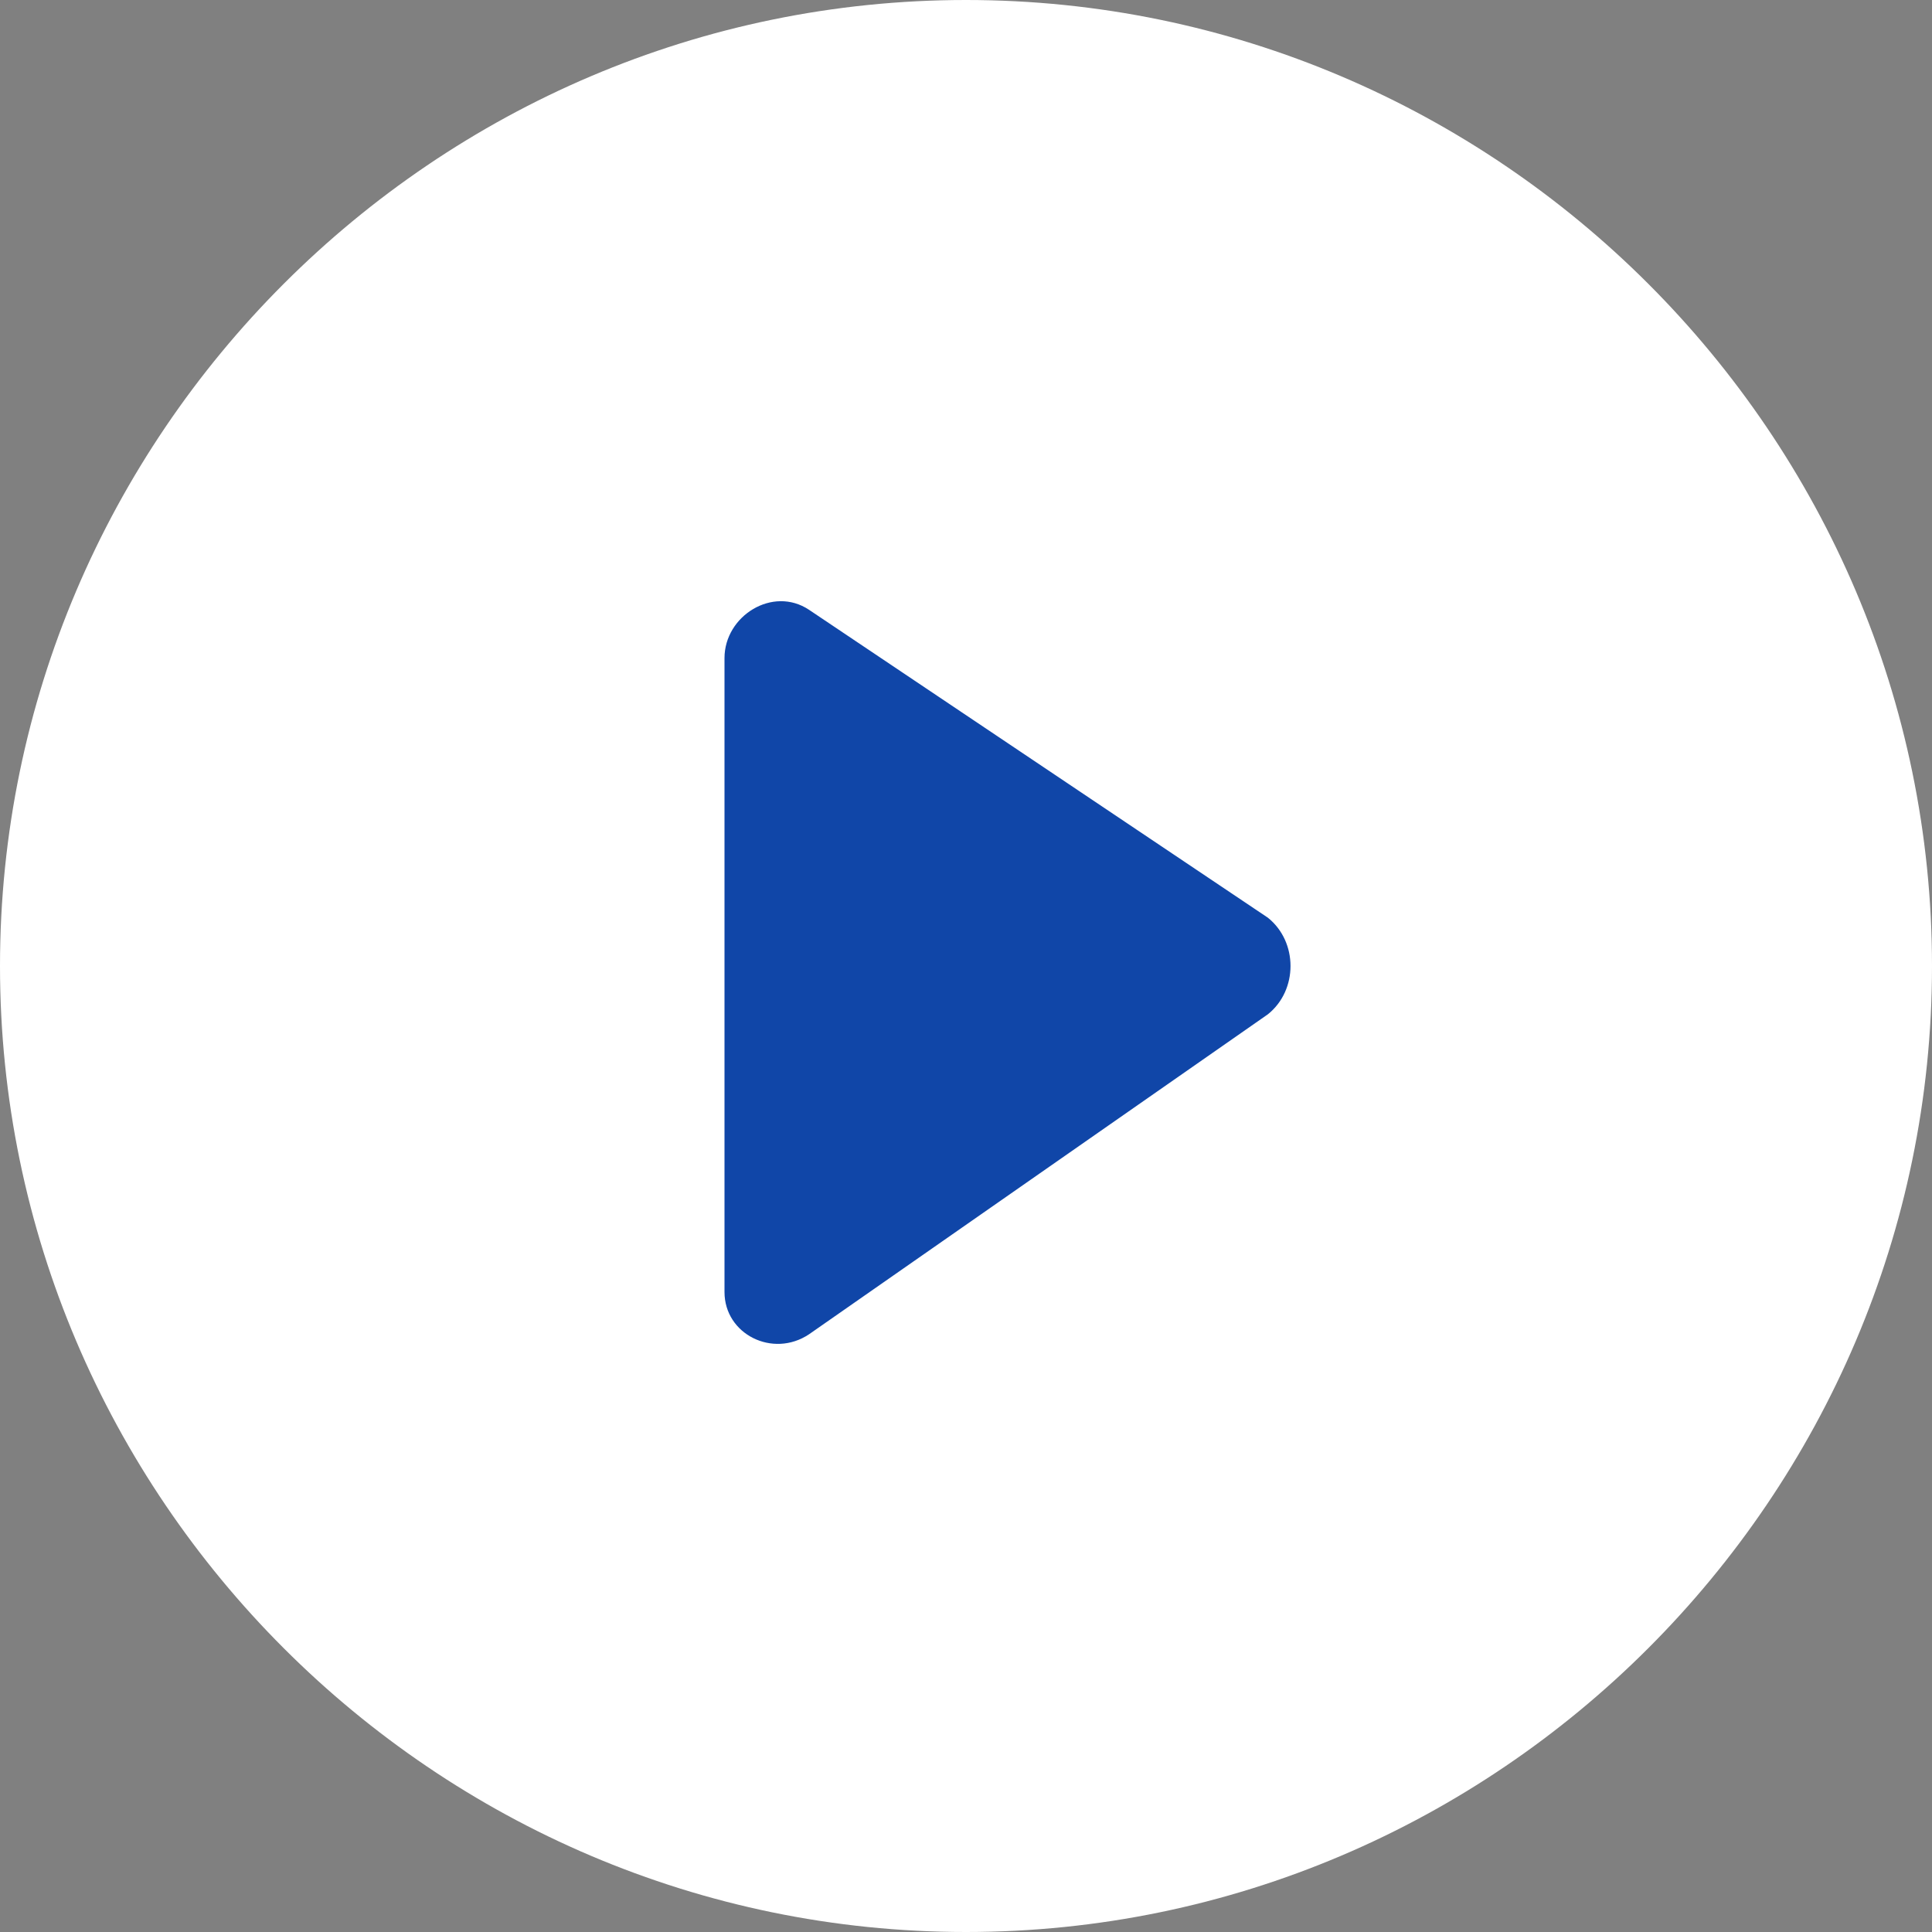
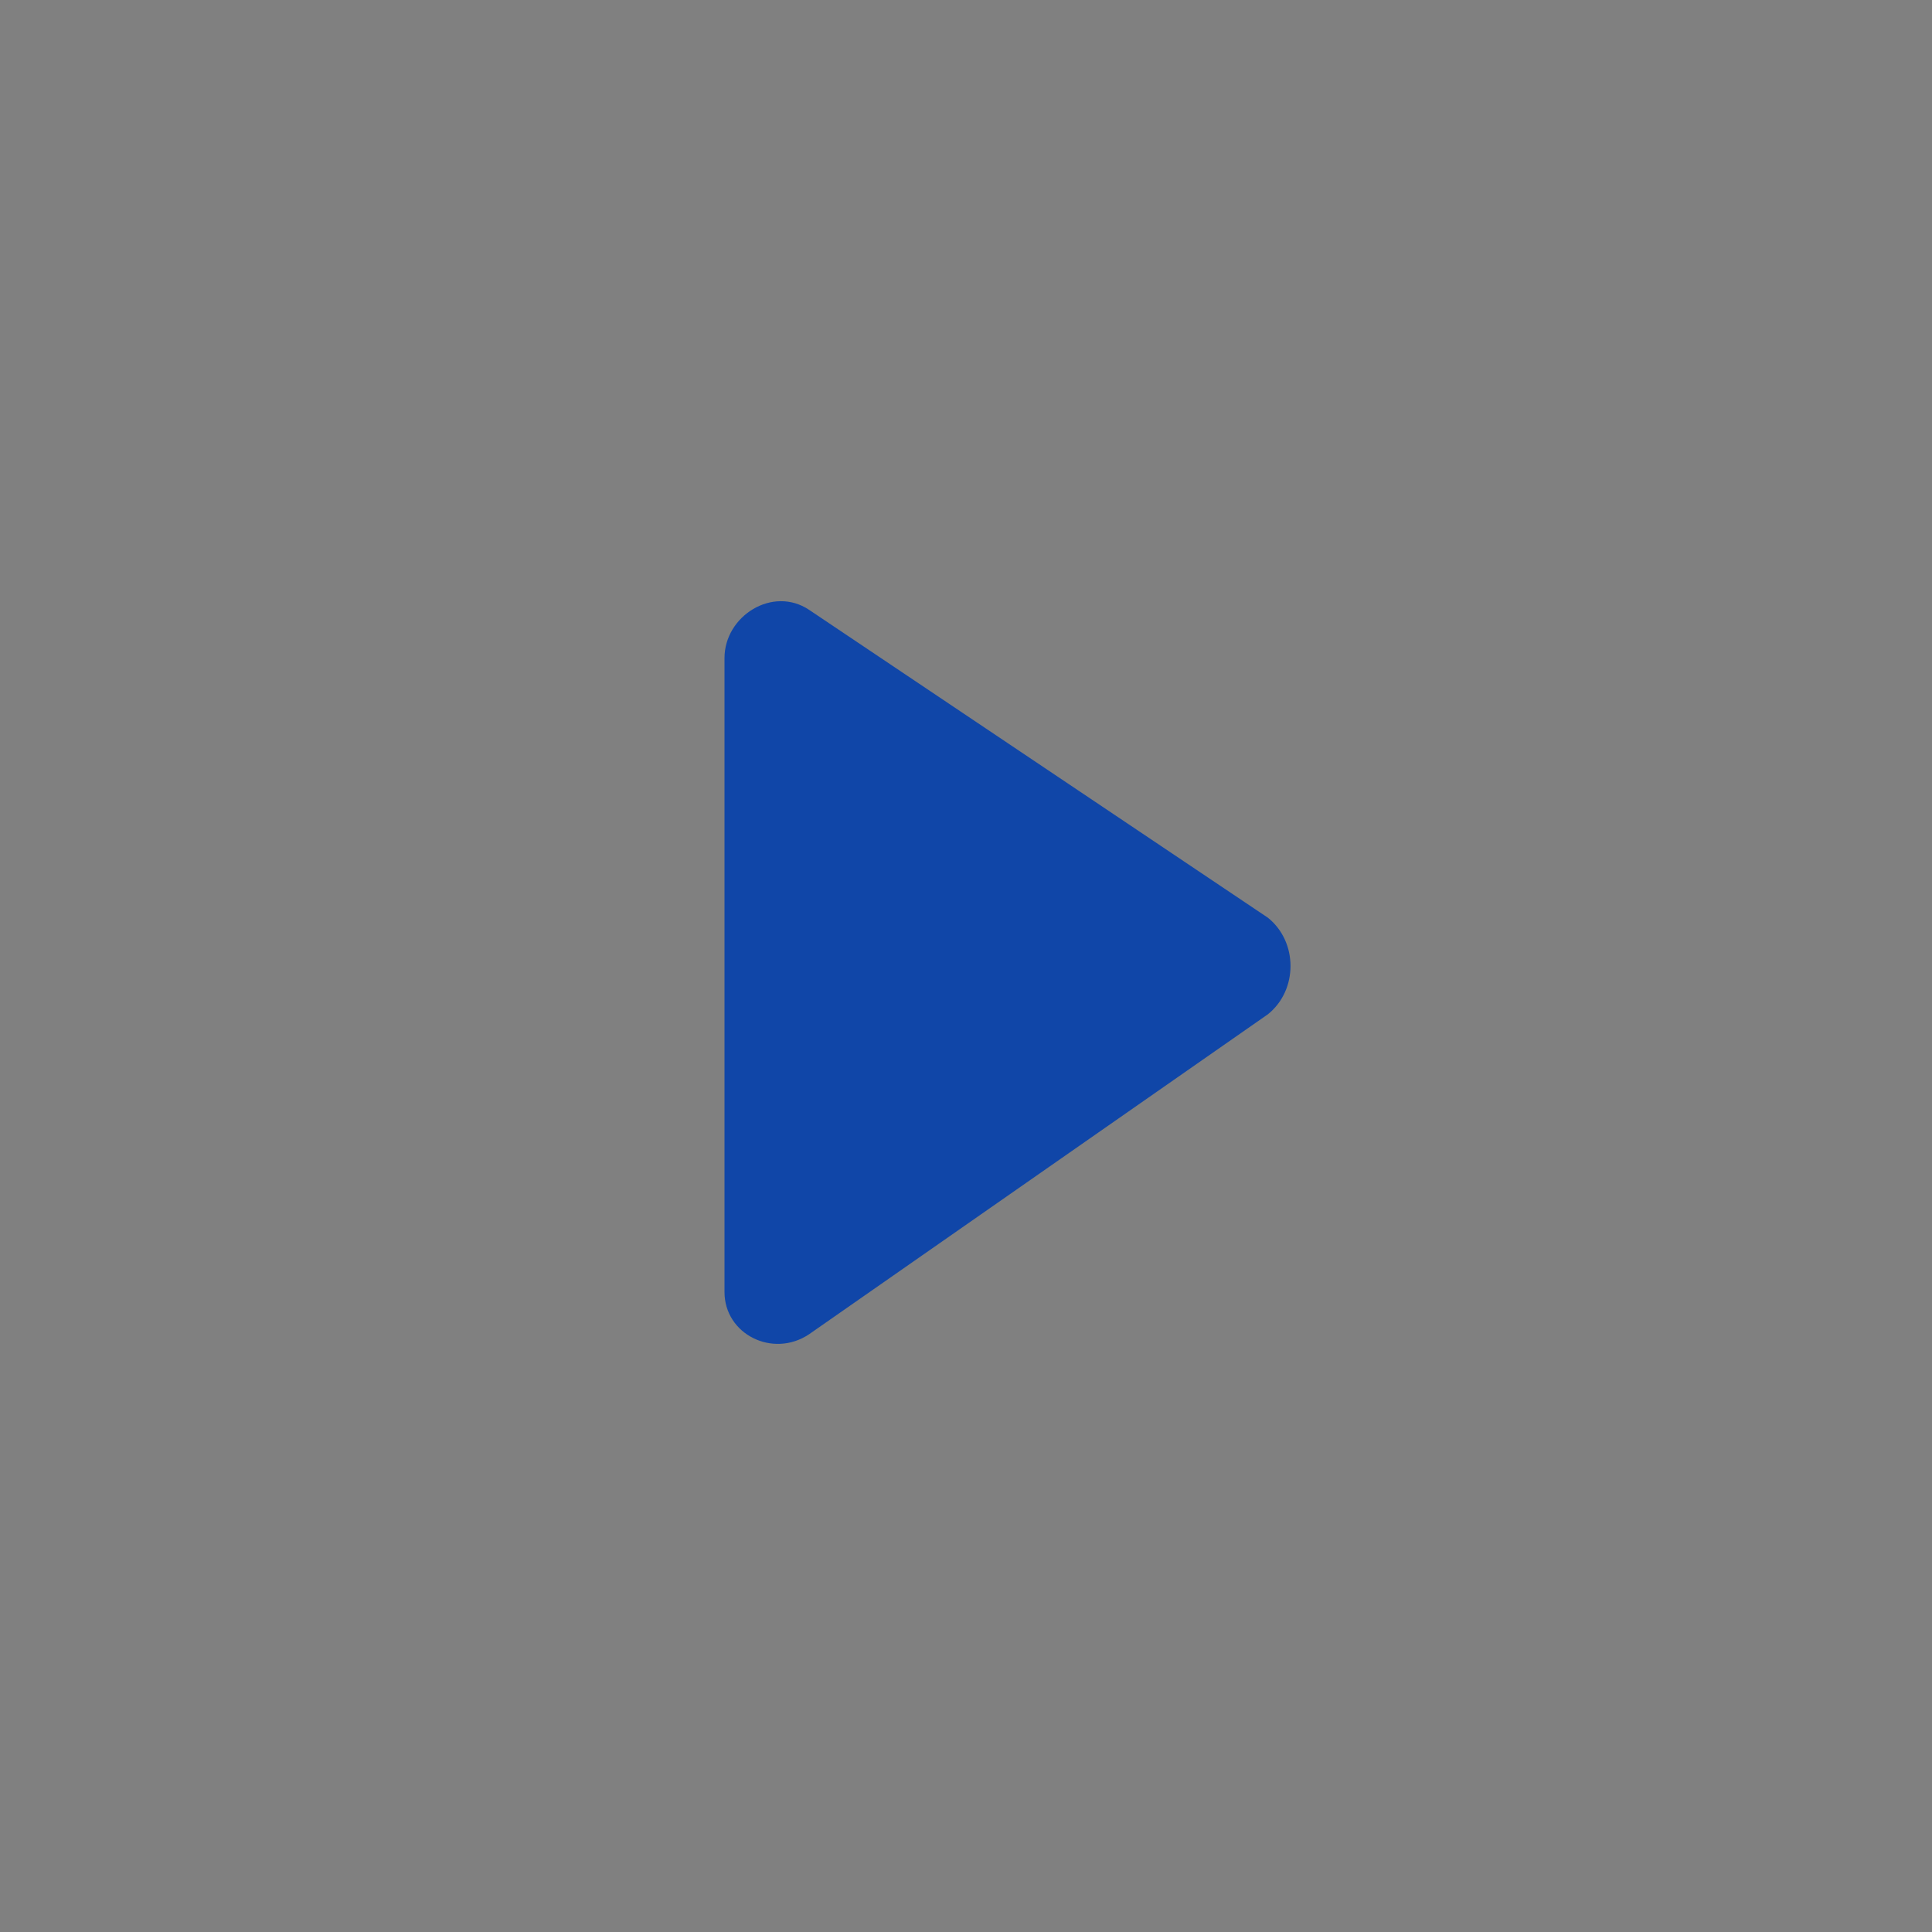
<svg xmlns="http://www.w3.org/2000/svg" version="1.1" id="Layer_1" x="0px" y="0px" viewBox="0 0 32 32" style="enable-background:new 0 0 32 32;" xml:space="preserve">
  <rect x="0" y="0" width="32" height="32" fill="#808080" stroke="none" />
  <style type="text/css">
	.st0{fill-rule:evenodd;clip-rule:evenodd;fill:#FFFFFF;}
	.st1{fill-rule:evenodd;clip-rule:evenodd;fill:#1046A8;}
</style>
-   <path id="Play-Button-Copy" class="st0" d="M0,16c0,8.8,7.2,16,16,16s16-7.2,16-16S24.8,0,16,0S0,7.2,0,16z" />
  <path id="Path" class="st1" d="M21,16.8l-7.6,5.3c-0.6,0.4-1.4,0-1.4-0.7V10.9c0-0.7,0.8-1.2,1.4-0.8l7.6,5.1  C21.5,15.6,21.5,16.4,21,16.8" />
</svg>